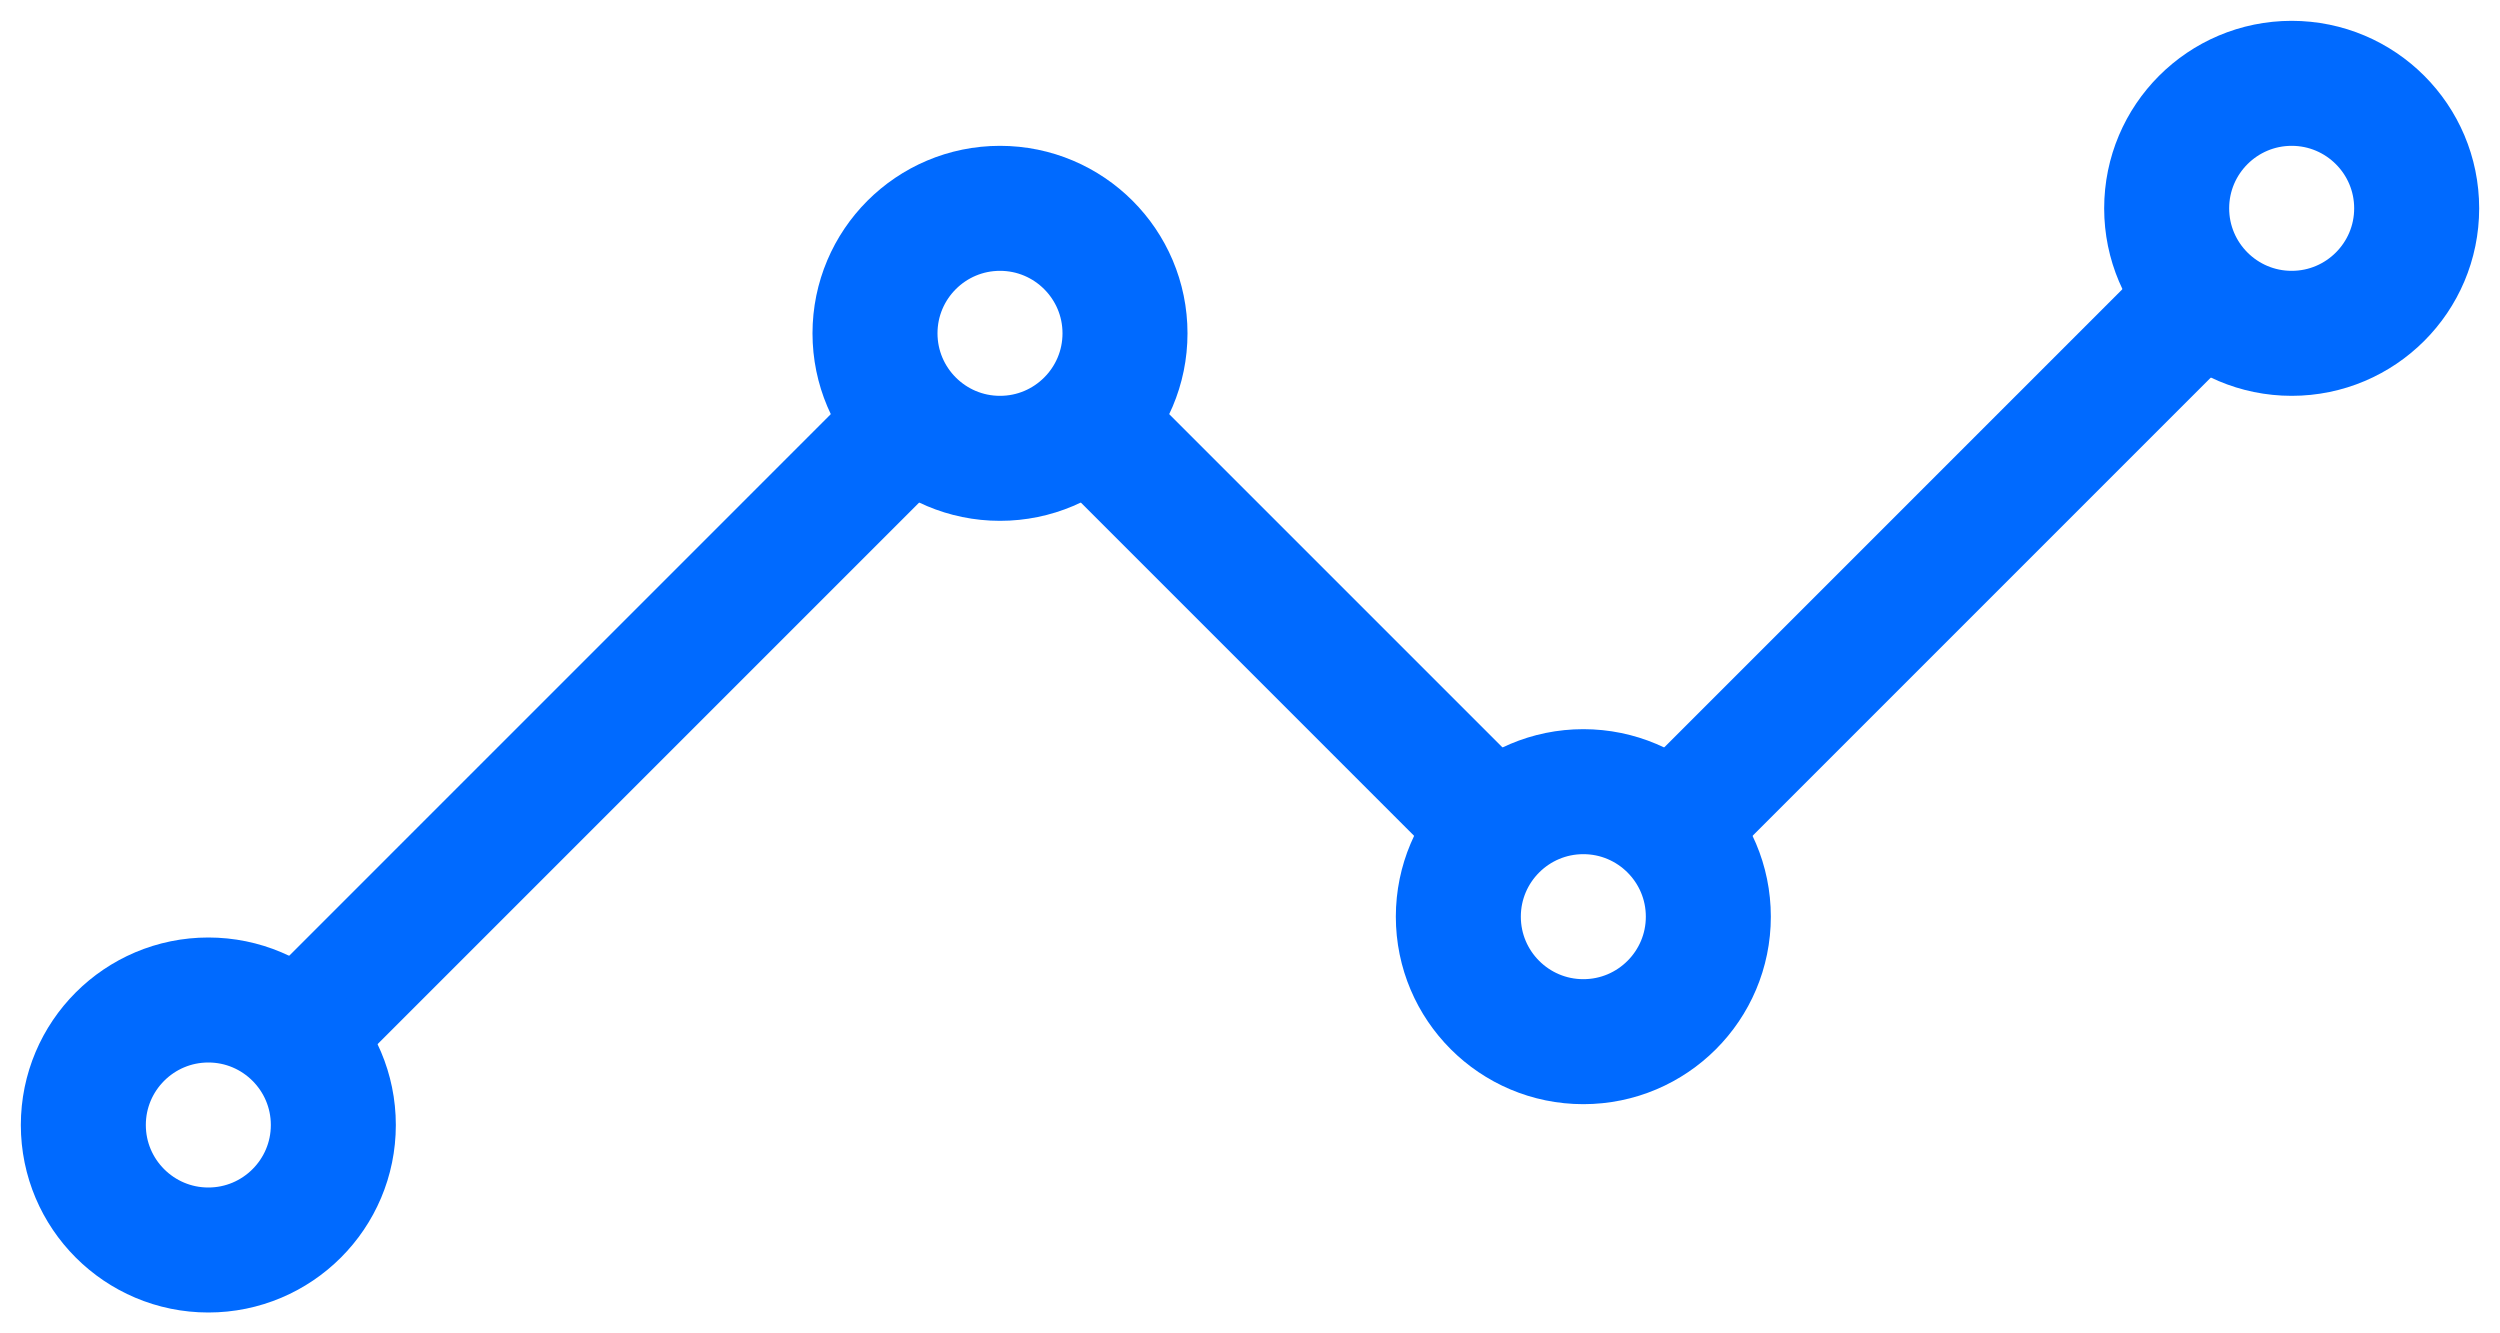
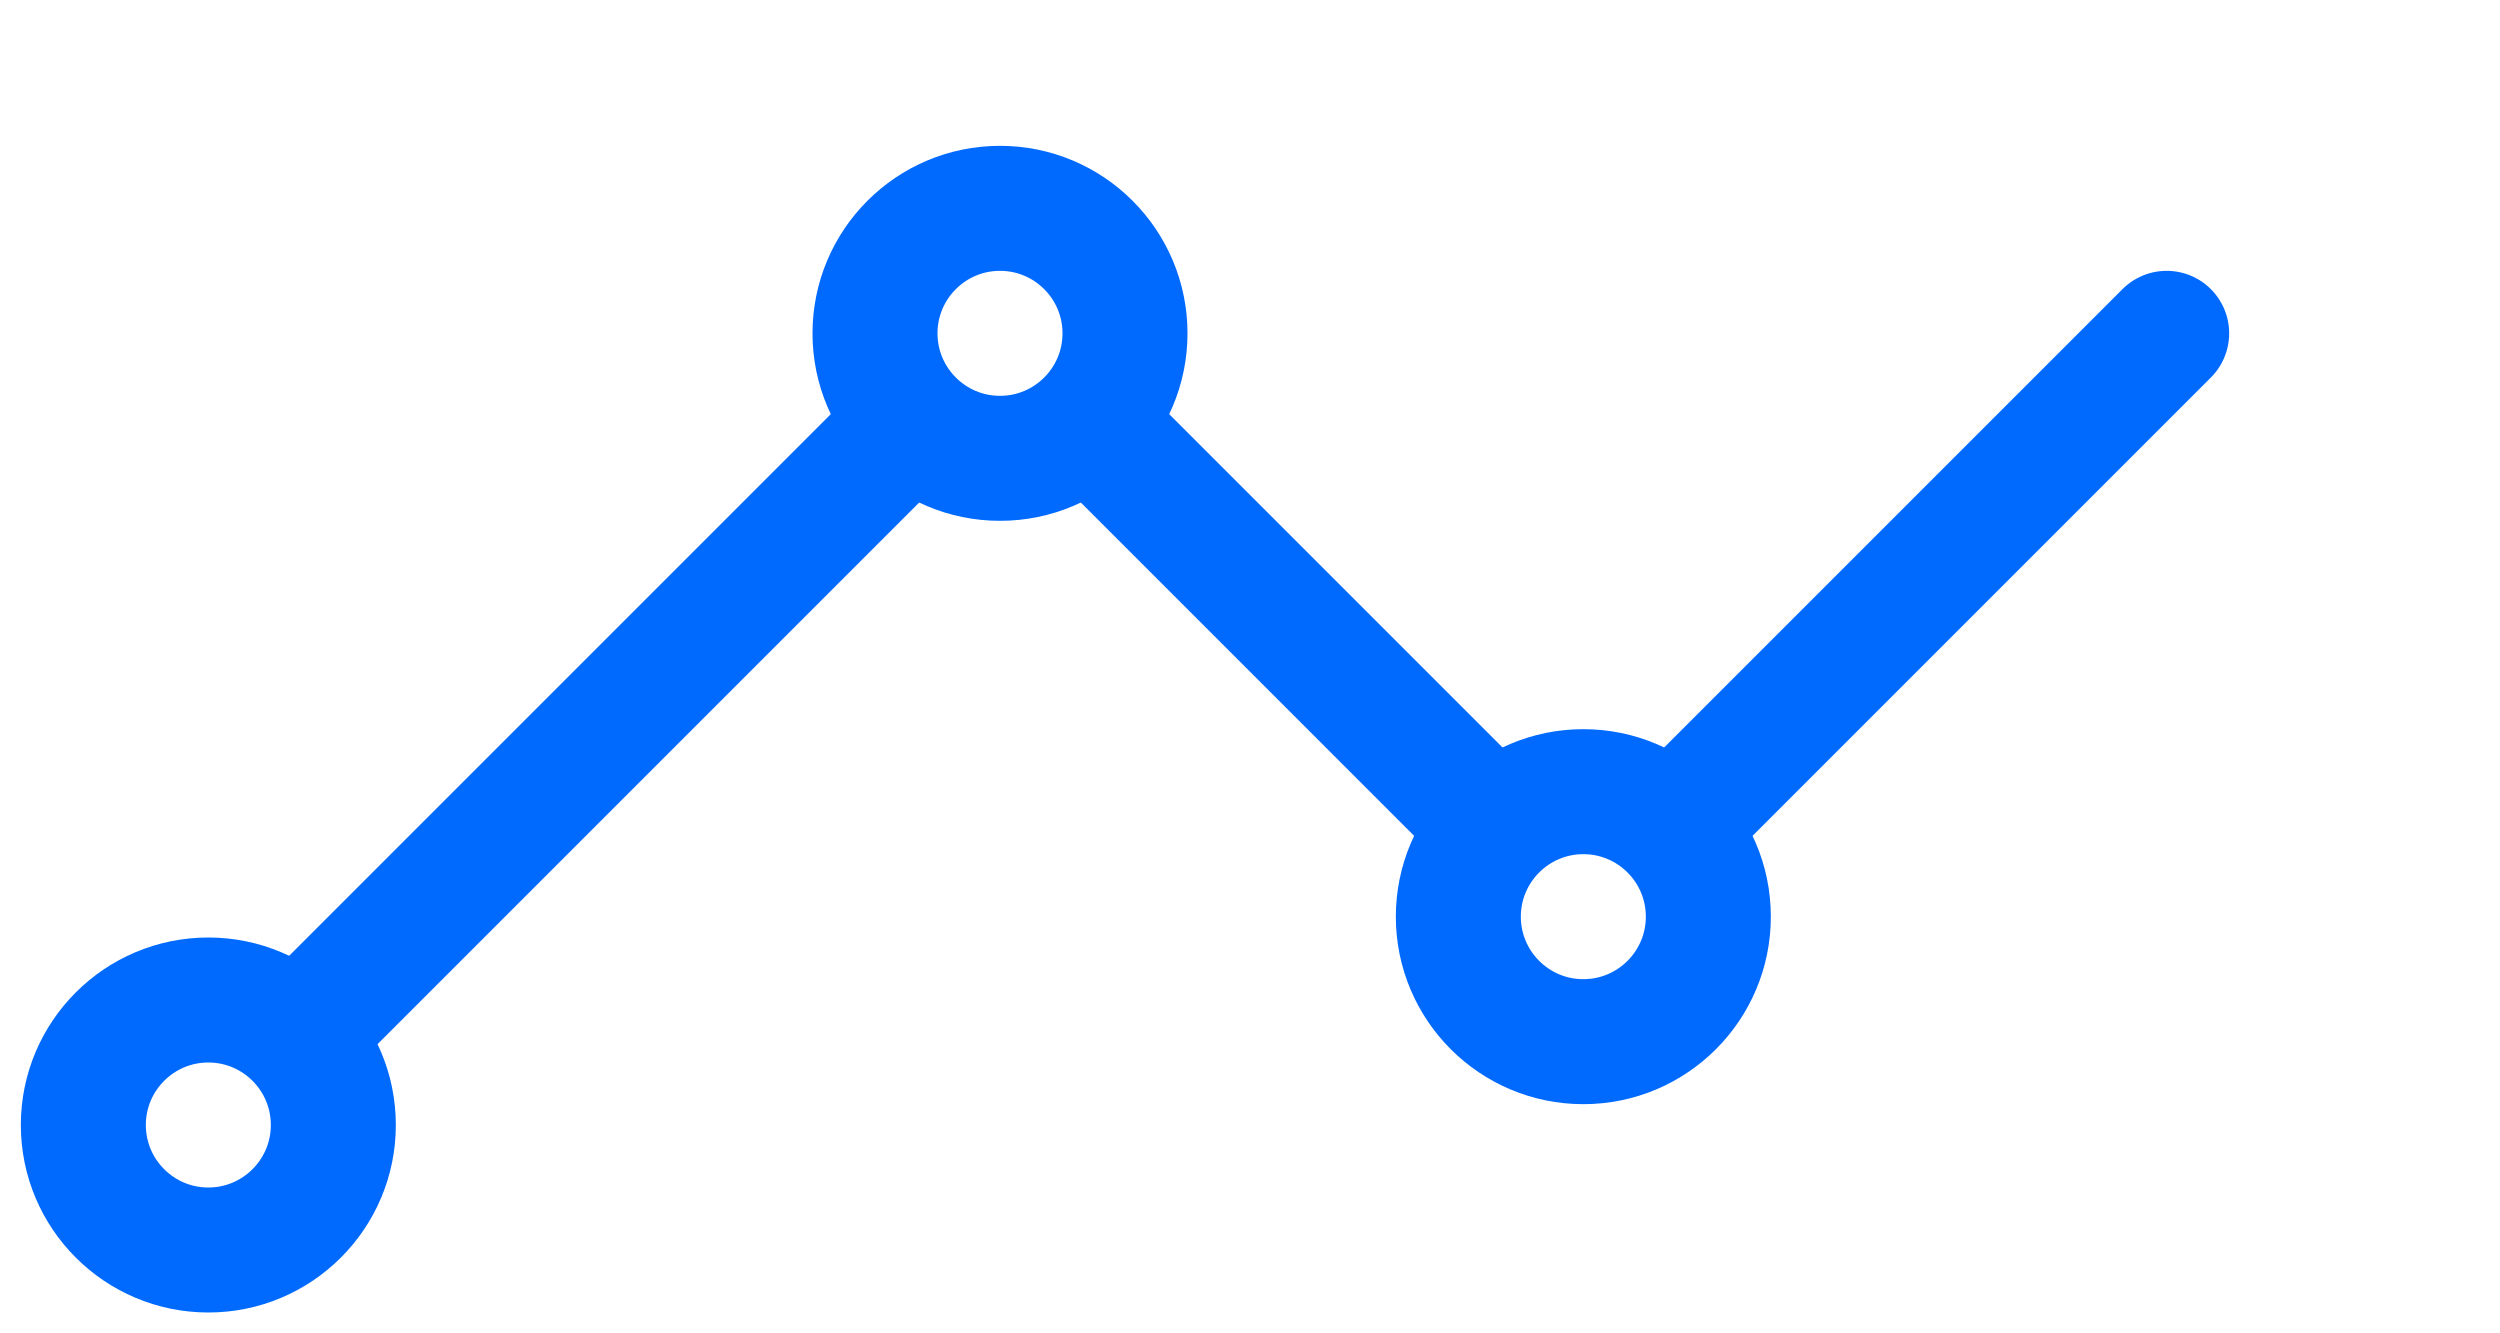
<svg xmlns="http://www.w3.org/2000/svg" width="30" height="16" viewBox="0 0 30 16" fill="none">
  <path d="M4 12L10.5 5.5M20.5 9.5L26 4L20.5 9.5ZM13.5 5.5L17.5 9.5L13.5 5.5Z" stroke="#006AFF" stroke-width="1.5" stroke-linecap="round" stroke-linejoin="round" />
-   <path d="M27.5 4C28.328 4 29 3.328 29 2.5C29 1.672 28.328 1 27.5 1C26.672 1 26 1.672 26 2.5C26 3.328 26.672 4 27.5 4Z" stroke="#006AFF" stroke-width="1.5" stroke-linecap="round" stroke-linejoin="round" />
  <path d="M19 12.5C19.828 12.5 20.5 11.828 20.5 11C20.5 10.172 19.828 9.5 19 9.5C18.172 9.5 17.5 10.172 17.5 11C17.5 11.828 18.172 12.5 19 12.5Z" stroke="#006AFF" stroke-width="1.5" stroke-linecap="round" stroke-linejoin="round" />
  <path d="M12 5.5C12.828 5.5 13.5 4.828 13.5 4C13.5 3.172 12.828 2.5 12 2.5C11.172 2.5 10.5 3.172 10.5 4C10.5 4.828 11.172 5.5 12 5.5Z" stroke="#006AFF" stroke-width="1.5" stroke-linecap="round" stroke-linejoin="round" />
  <path d="M2.5 15C3.328 15 4 14.328 4 13.5C4 12.672 3.328 12 2.5 12C1.672 12 1 12.672 1 13.5C1 14.328 1.672 15 2.5 15Z" stroke="#006AFF" stroke-width="1.5" stroke-linecap="round" stroke-linejoin="round" />
</svg>